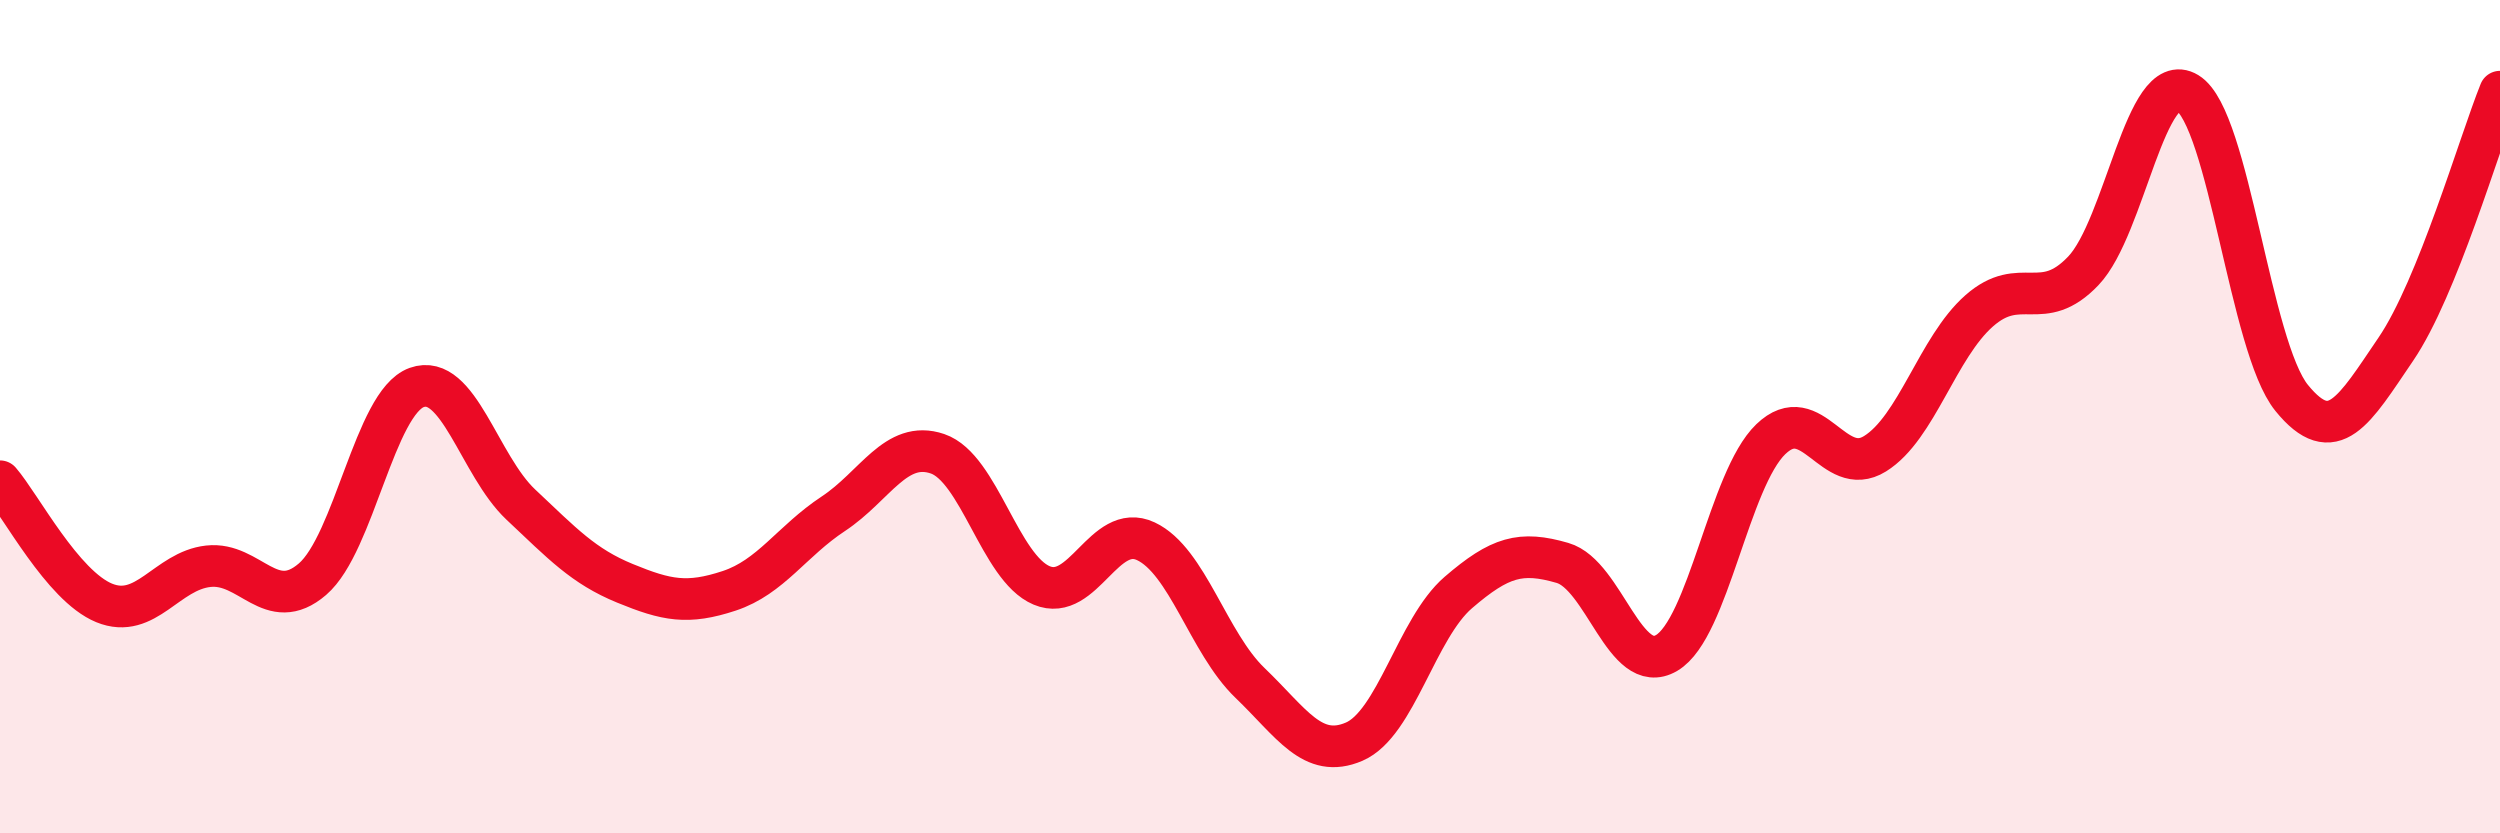
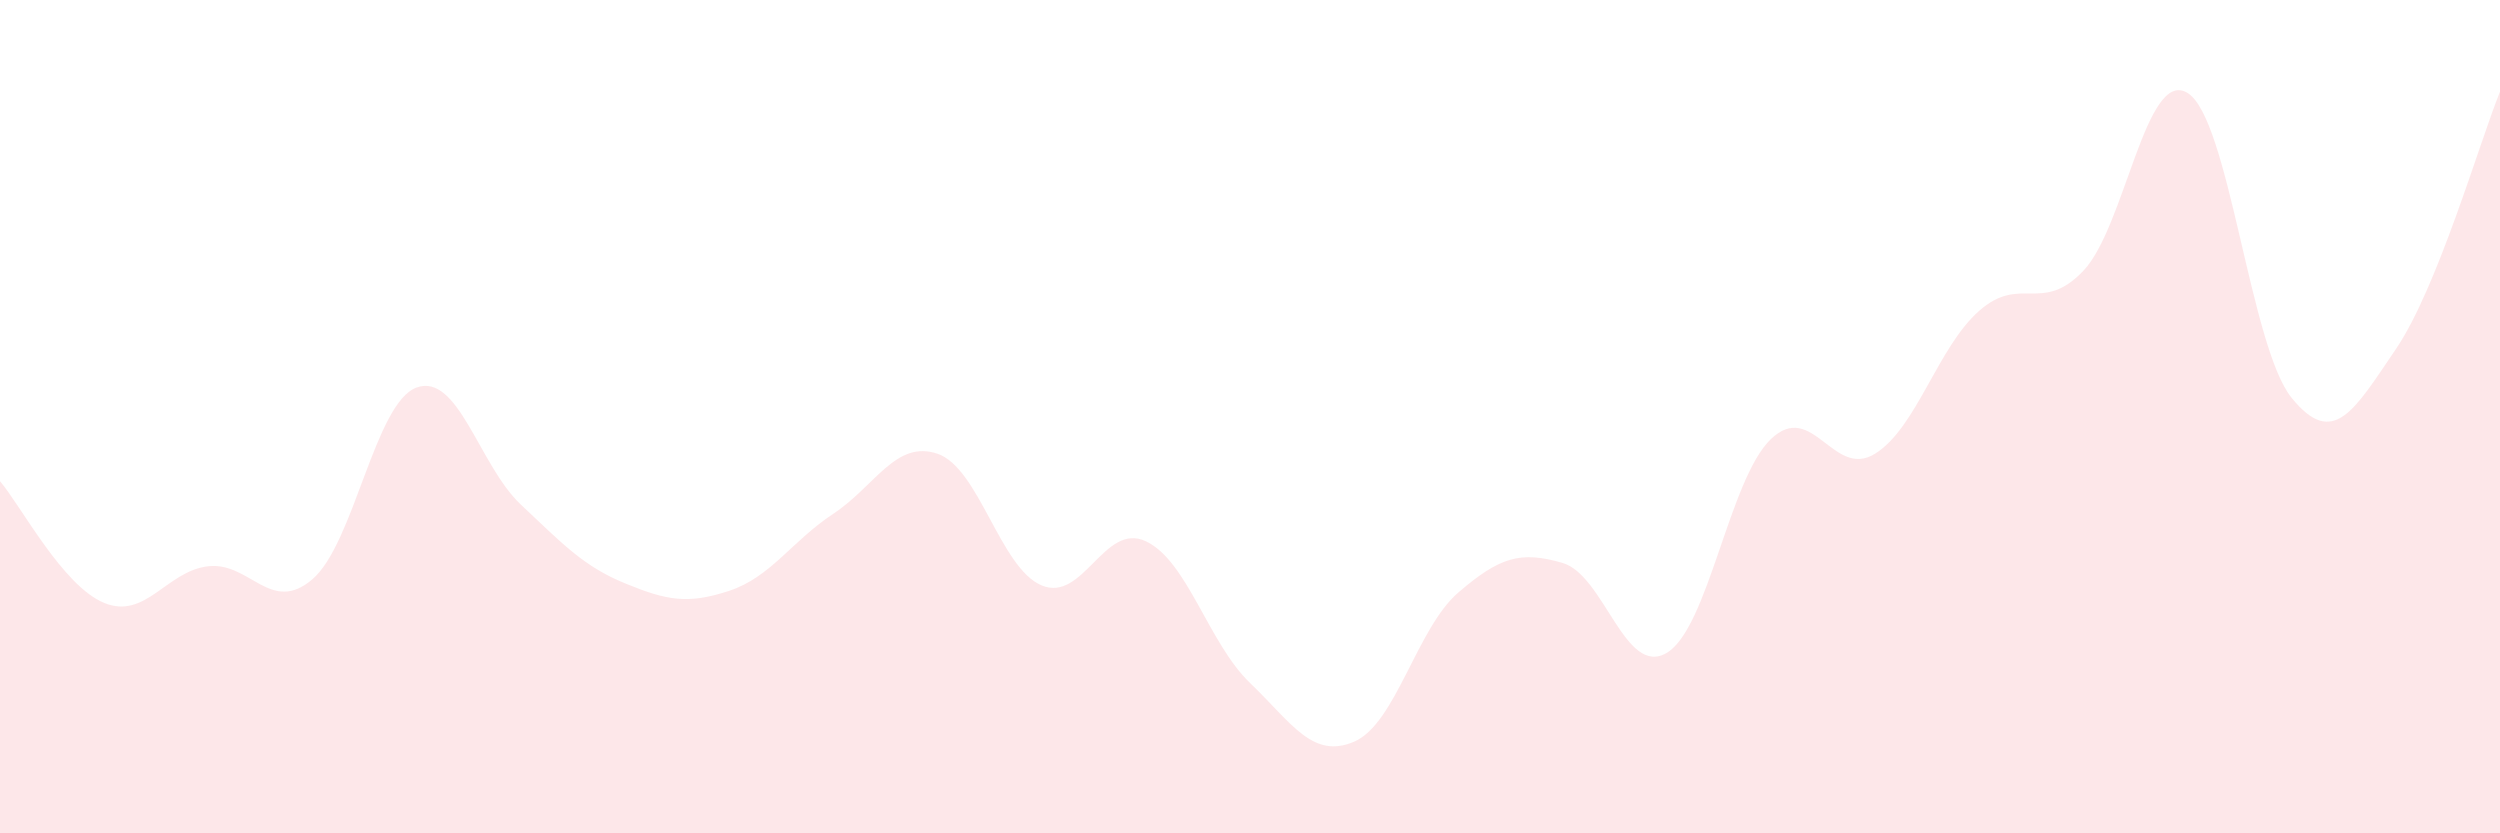
<svg xmlns="http://www.w3.org/2000/svg" width="60" height="20" viewBox="0 0 60 20">
  <path d="M 0,11.55 C 0.5,12.13 1.5,14.06 2.5,14.47 C 3.5,14.88 4,13.7 5,13.59 C 6,13.48 6.5,14.76 7.5,13.9 C 8.5,13.04 9,9.66 10,9.3 C 11,8.94 11.5,11.17 12.5,12.11 C 13.5,13.05 14,13.59 15,14 C 16,14.41 16.5,14.51 17.5,14.18 C 18.5,13.85 19,12.99 20,12.33 C 21,11.67 21.5,10.55 22.5,10.89 C 23.5,11.23 24,13.63 25,14.05 C 26,14.47 26.5,12.52 27.5,12.99 C 28.5,13.46 29,15.43 30,16.39 C 31,17.35 31.5,18.23 32.5,17.8 C 33.5,17.37 34,15.08 35,14.22 C 36,13.36 36.5,13.22 37.5,13.51 C 38.5,13.8 39,16.26 40,15.67 C 41,15.08 41.5,11.5 42.5,10.54 C 43.5,9.58 44,11.51 45,10.89 C 46,10.27 46.5,8.34 47.5,7.46 C 48.5,6.58 49,7.55 50,6.5 C 51,5.45 51.5,1.62 52.5,2.23 C 53.5,2.84 54,8.32 55,9.55 C 56,10.78 56.5,9.85 57.5,8.38 C 58.5,6.91 59.5,3.44 60,2.2L60 20L0 20Z" fill="#EB0A25" opacity="0.1" stroke-linecap="round" stroke-linejoin="round" />
-   <path d="M 0,11.55 C 0.5,12.13 1.5,14.06 2.5,14.47 C 3.5,14.88 4,13.7 5,13.59 C 6,13.48 6.5,14.76 7.5,13.9 C 8.5,13.04 9,9.66 10,9.3 C 11,8.94 11.5,11.17 12.5,12.11 C 13.5,13.05 14,13.59 15,14 C 16,14.41 16.5,14.51 17.5,14.18 C 18.5,13.85 19,12.99 20,12.33 C 21,11.67 21.5,10.55 22.5,10.89 C 23.5,11.23 24,13.63 25,14.05 C 26,14.47 26.5,12.52 27.5,12.99 C 28.5,13.46 29,15.43 30,16.39 C 31,17.35 31.5,18.23 32.5,17.8 C 33.5,17.37 34,15.08 35,14.22 C 36,13.36 36.5,13.22 37.5,13.51 C 38.5,13.8 39,16.26 40,15.67 C 41,15.08 41.5,11.5 42.5,10.54 C 43.5,9.58 44,11.51 45,10.89 C 46,10.27 46.5,8.34 47.5,7.46 C 48.5,6.58 49,7.55 50,6.5 C 51,5.45 51.5,1.62 52.5,2.23 C 53.5,2.84 54,8.32 55,9.55 C 56,10.78 56.5,9.85 57.5,8.38 C 58.5,6.91 59.5,3.44 60,2.2" stroke="#EB0A25" stroke-width="1" fill="none" stroke-linecap="round" stroke-linejoin="round" />
</svg>